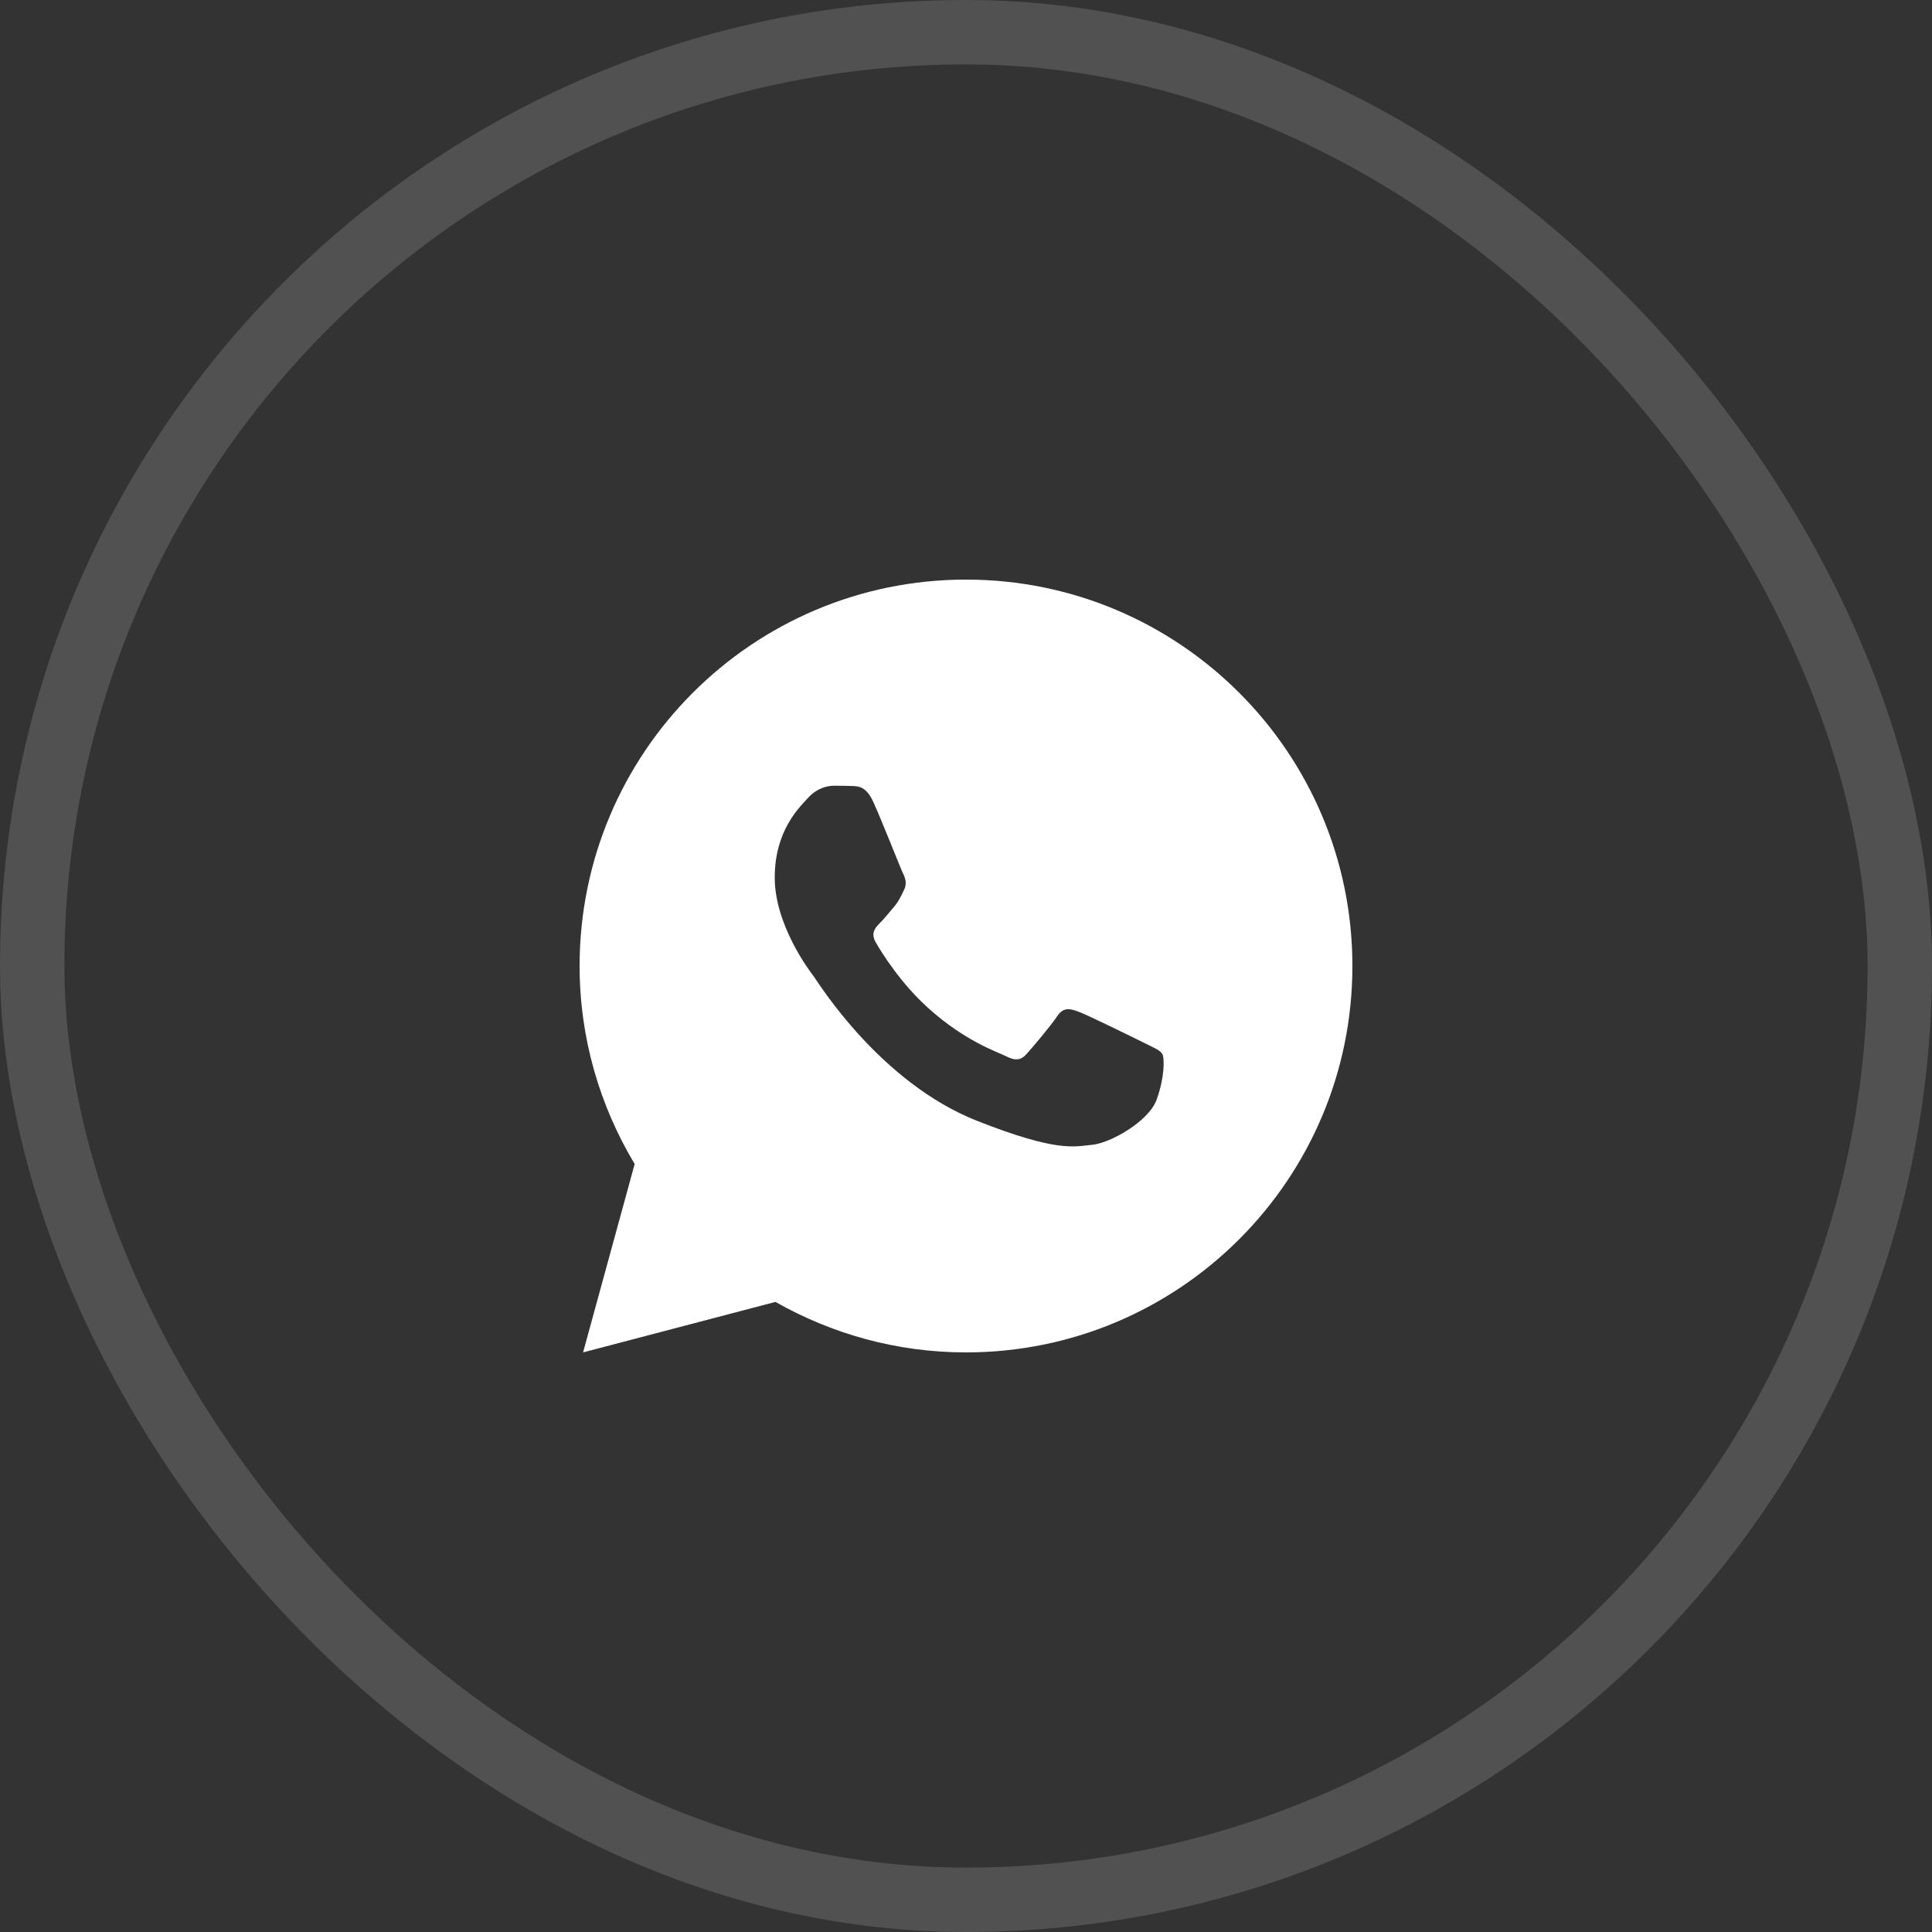
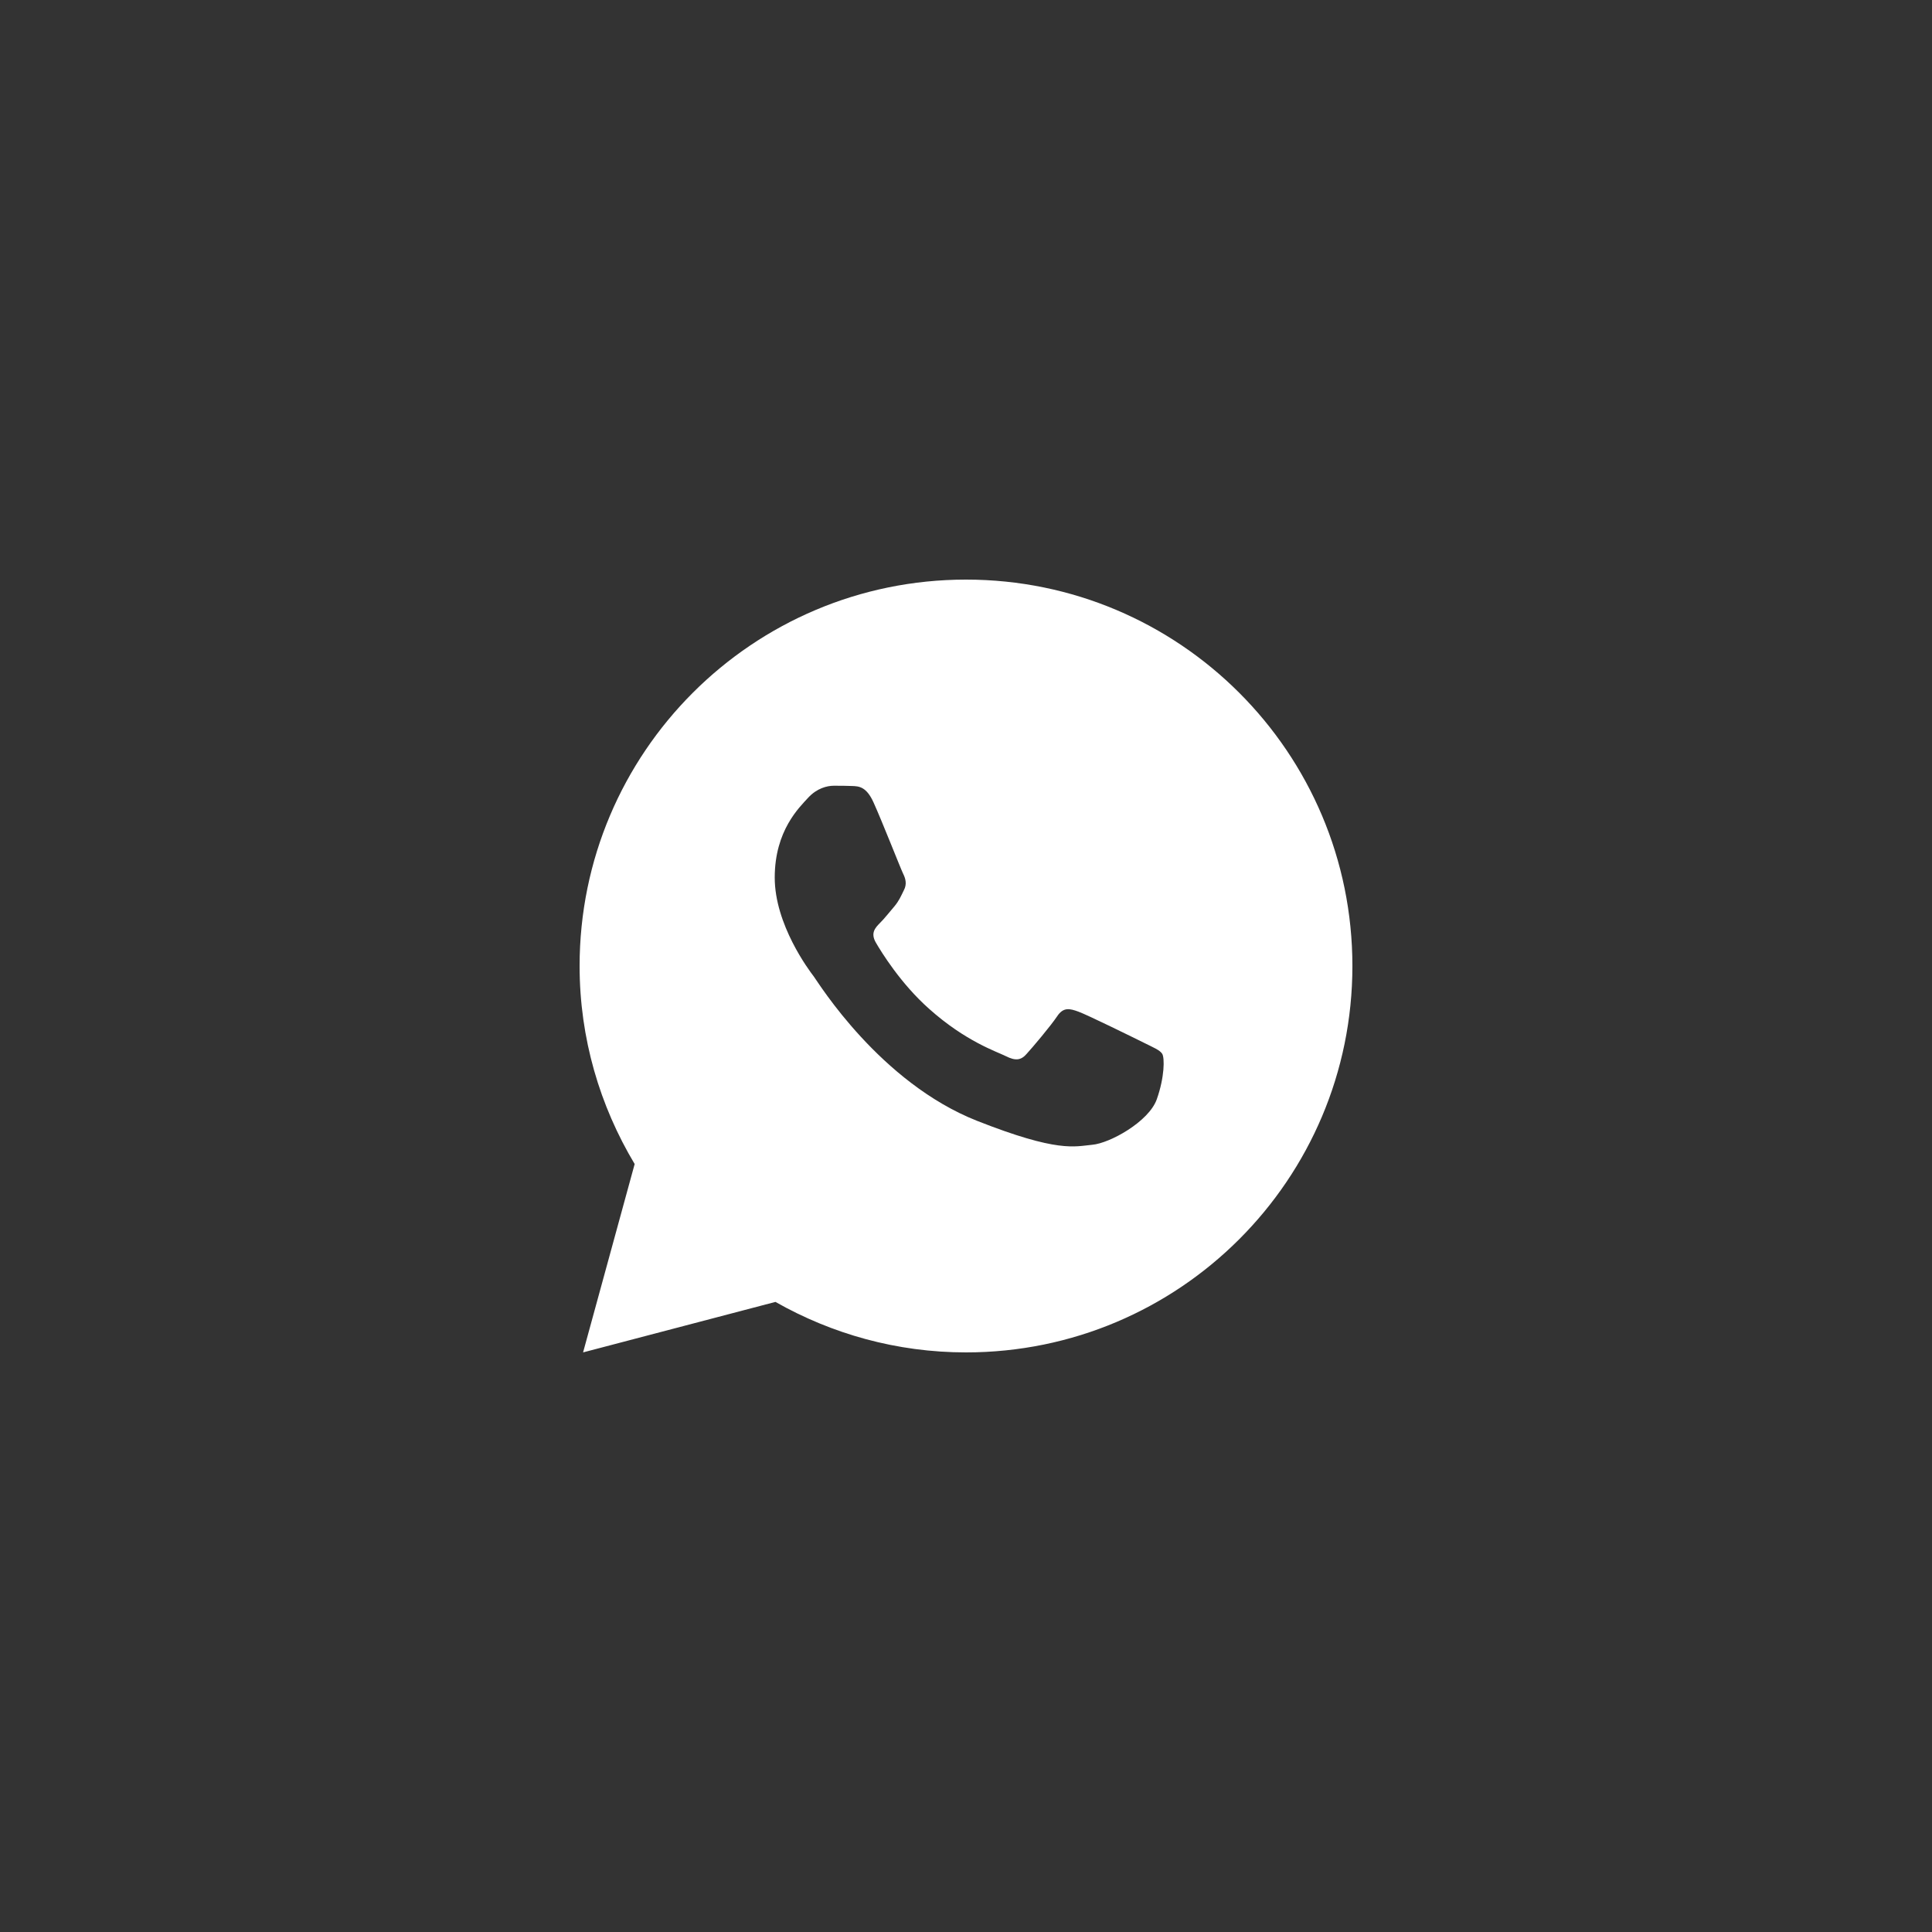
<svg xmlns="http://www.w3.org/2000/svg" width="30" height="30" viewBox="0 0 30 30" fill="none">
  <rect x="0" y="0" width="30" height="30" fill="#333333" stroke="none" />
  <path d="M15 9C11.687 9 9 11.687 9 15C9 16.126 9.316 17.175 9.855 18.075L9.054 21L12.041 20.216C12.915 20.712 13.923 21 15 21C18.314 21 21 18.314 21 15C21 11.687 18.314 9 15 9ZM12.946 12.201C13.044 12.201 13.144 12.201 13.23 12.205C13.338 12.208 13.454 12.215 13.565 12.462C13.698 12.755 13.986 13.49 14.023 13.565C14.06 13.639 14.087 13.727 14.035 13.824C13.986 13.924 13.961 13.985 13.889 14.073C13.814 14.159 13.732 14.266 13.665 14.331C13.591 14.406 13.514 14.487 13.6 14.636C13.686 14.784 13.984 15.271 14.426 15.664C14.993 16.171 15.472 16.327 15.621 16.401C15.77 16.476 15.856 16.464 15.942 16.364C16.031 16.267 16.314 15.932 16.414 15.783C16.512 15.634 16.611 15.66 16.746 15.709C16.883 15.758 17.614 16.118 17.763 16.192C17.912 16.267 18.009 16.304 18.047 16.364C18.085 16.427 18.085 16.724 17.962 17.071C17.838 17.418 17.232 17.753 16.96 17.776C16.686 17.802 16.429 17.9 15.176 17.406C13.664 16.811 12.71 15.262 12.636 15.162C12.561 15.065 12.03 14.357 12.03 13.627C12.03 12.895 12.414 12.536 12.549 12.387C12.686 12.238 12.846 12.201 12.946 12.201Z" fill="white" />
-   <rect x="0.5" y="0.5" width="29" height="29" rx="14.5" stroke="white" stroke-opacity="0.15" />
</svg>